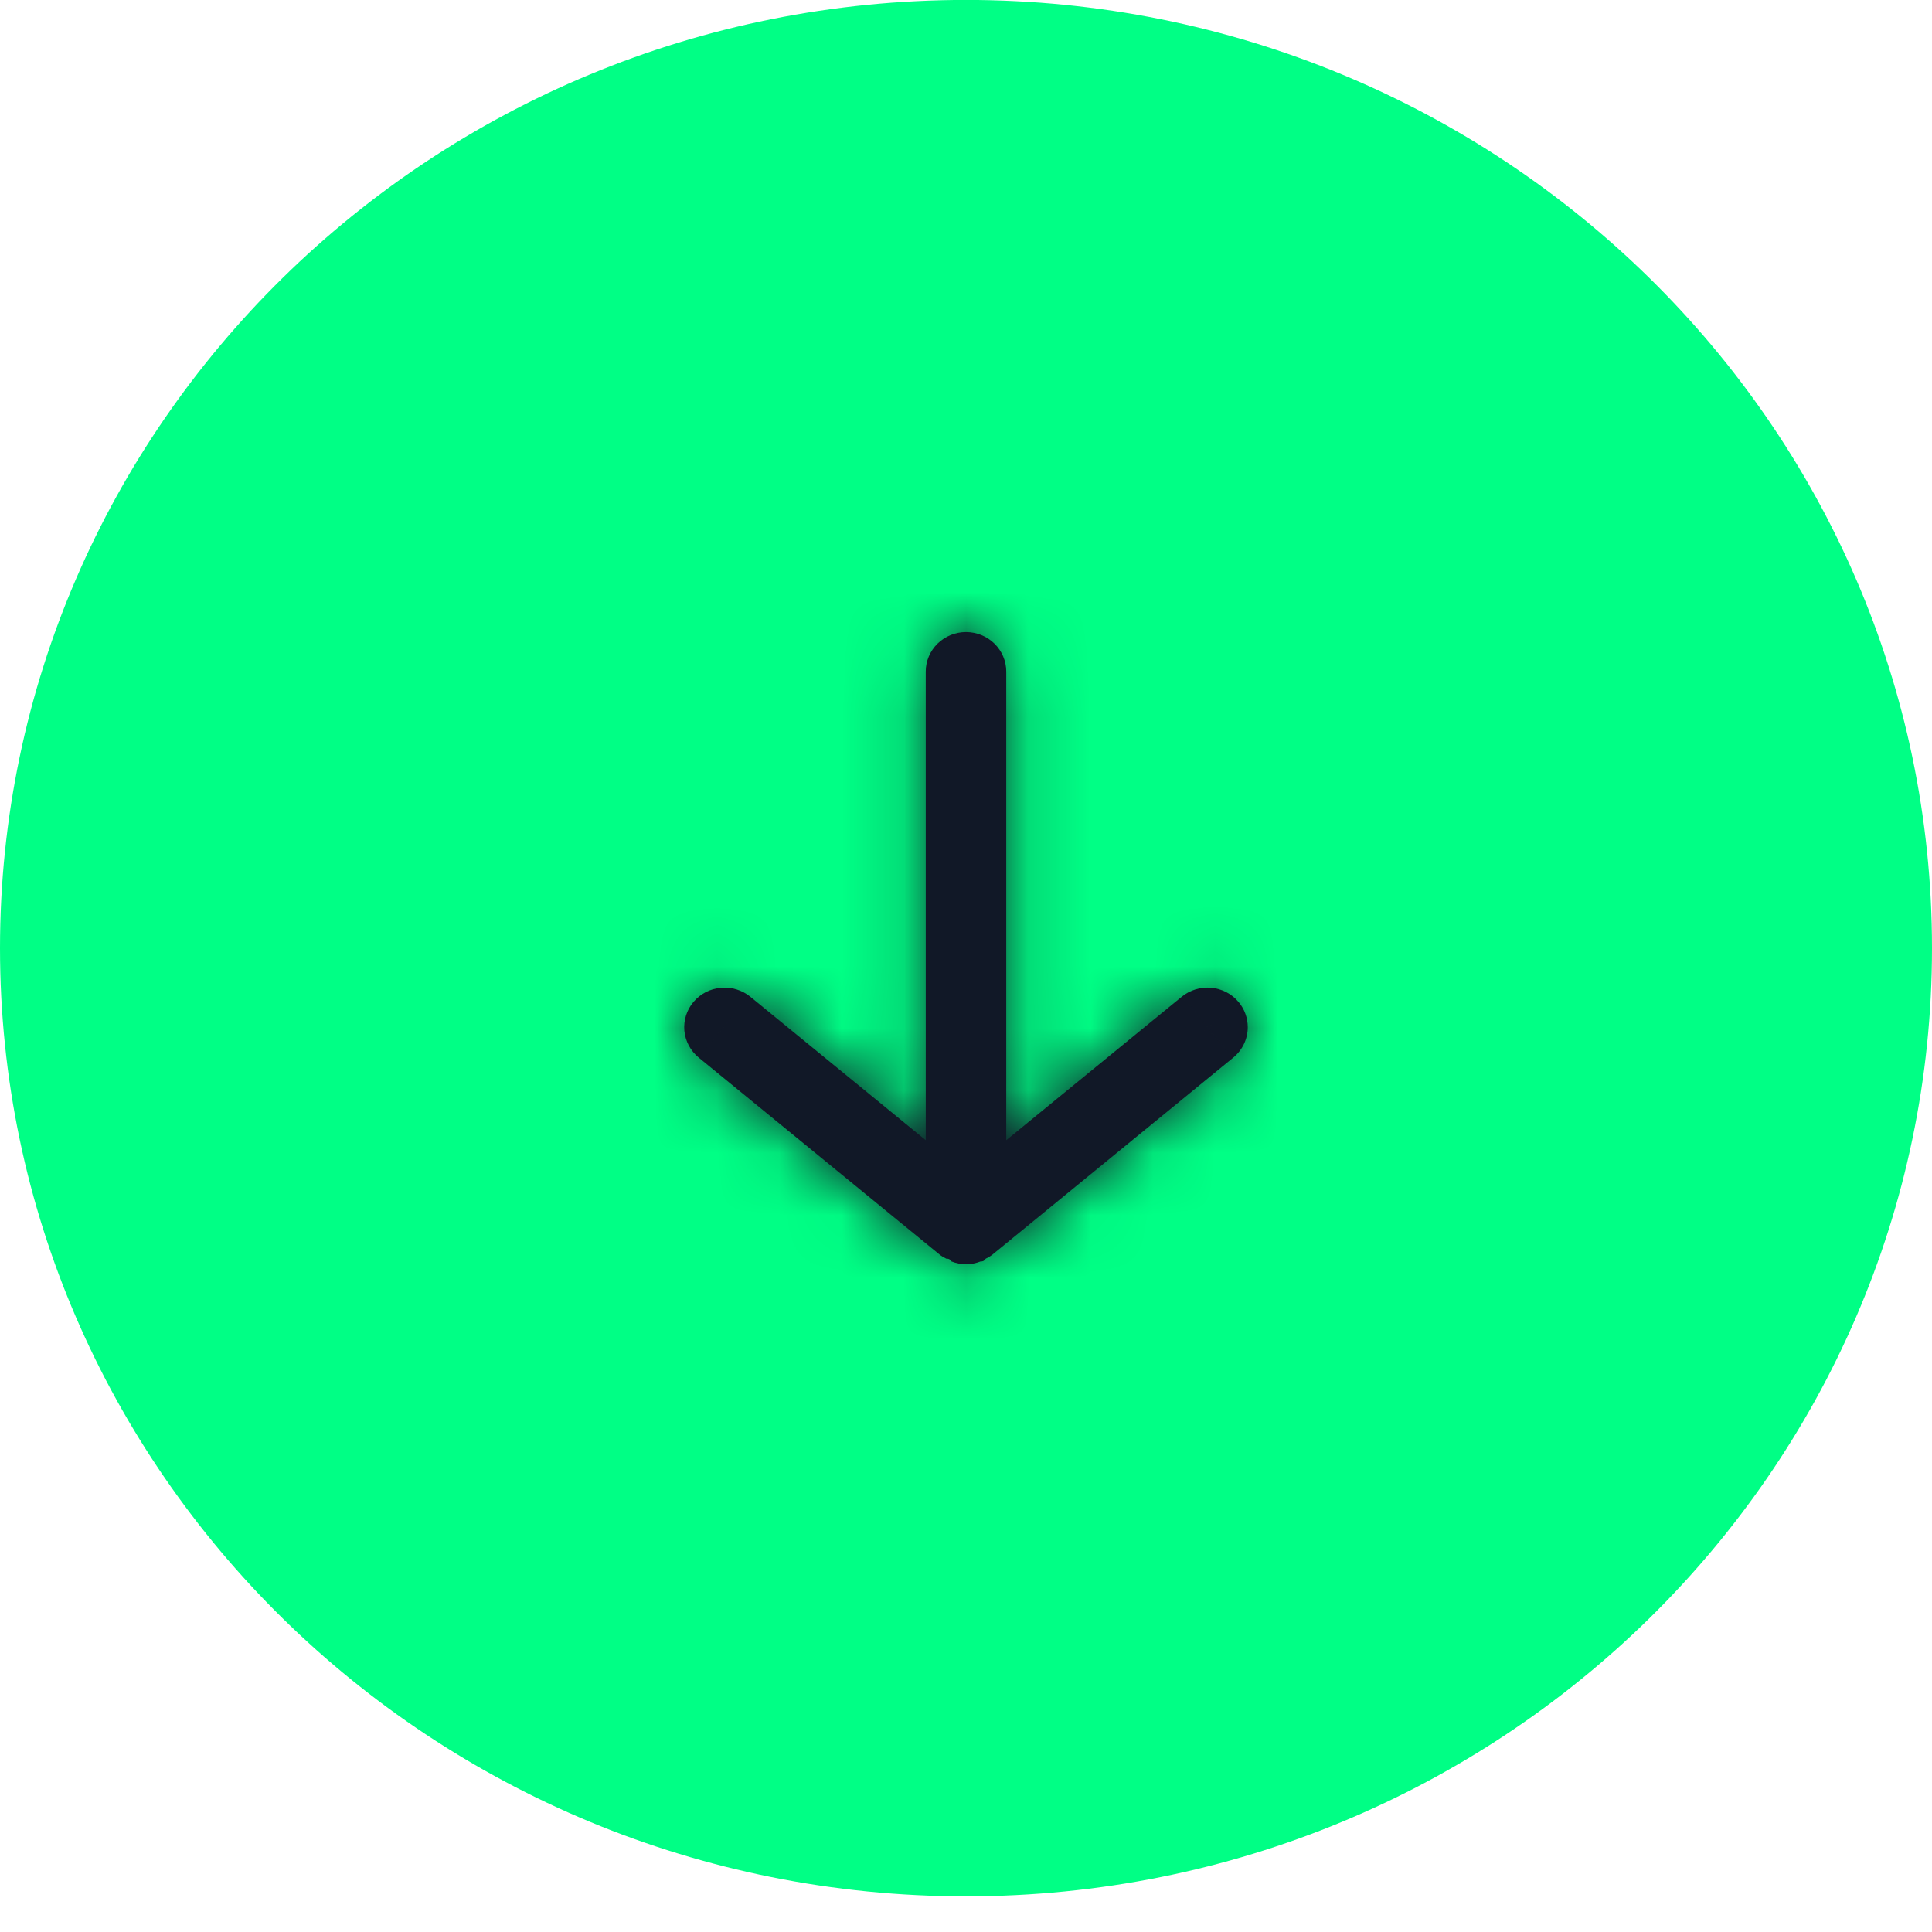
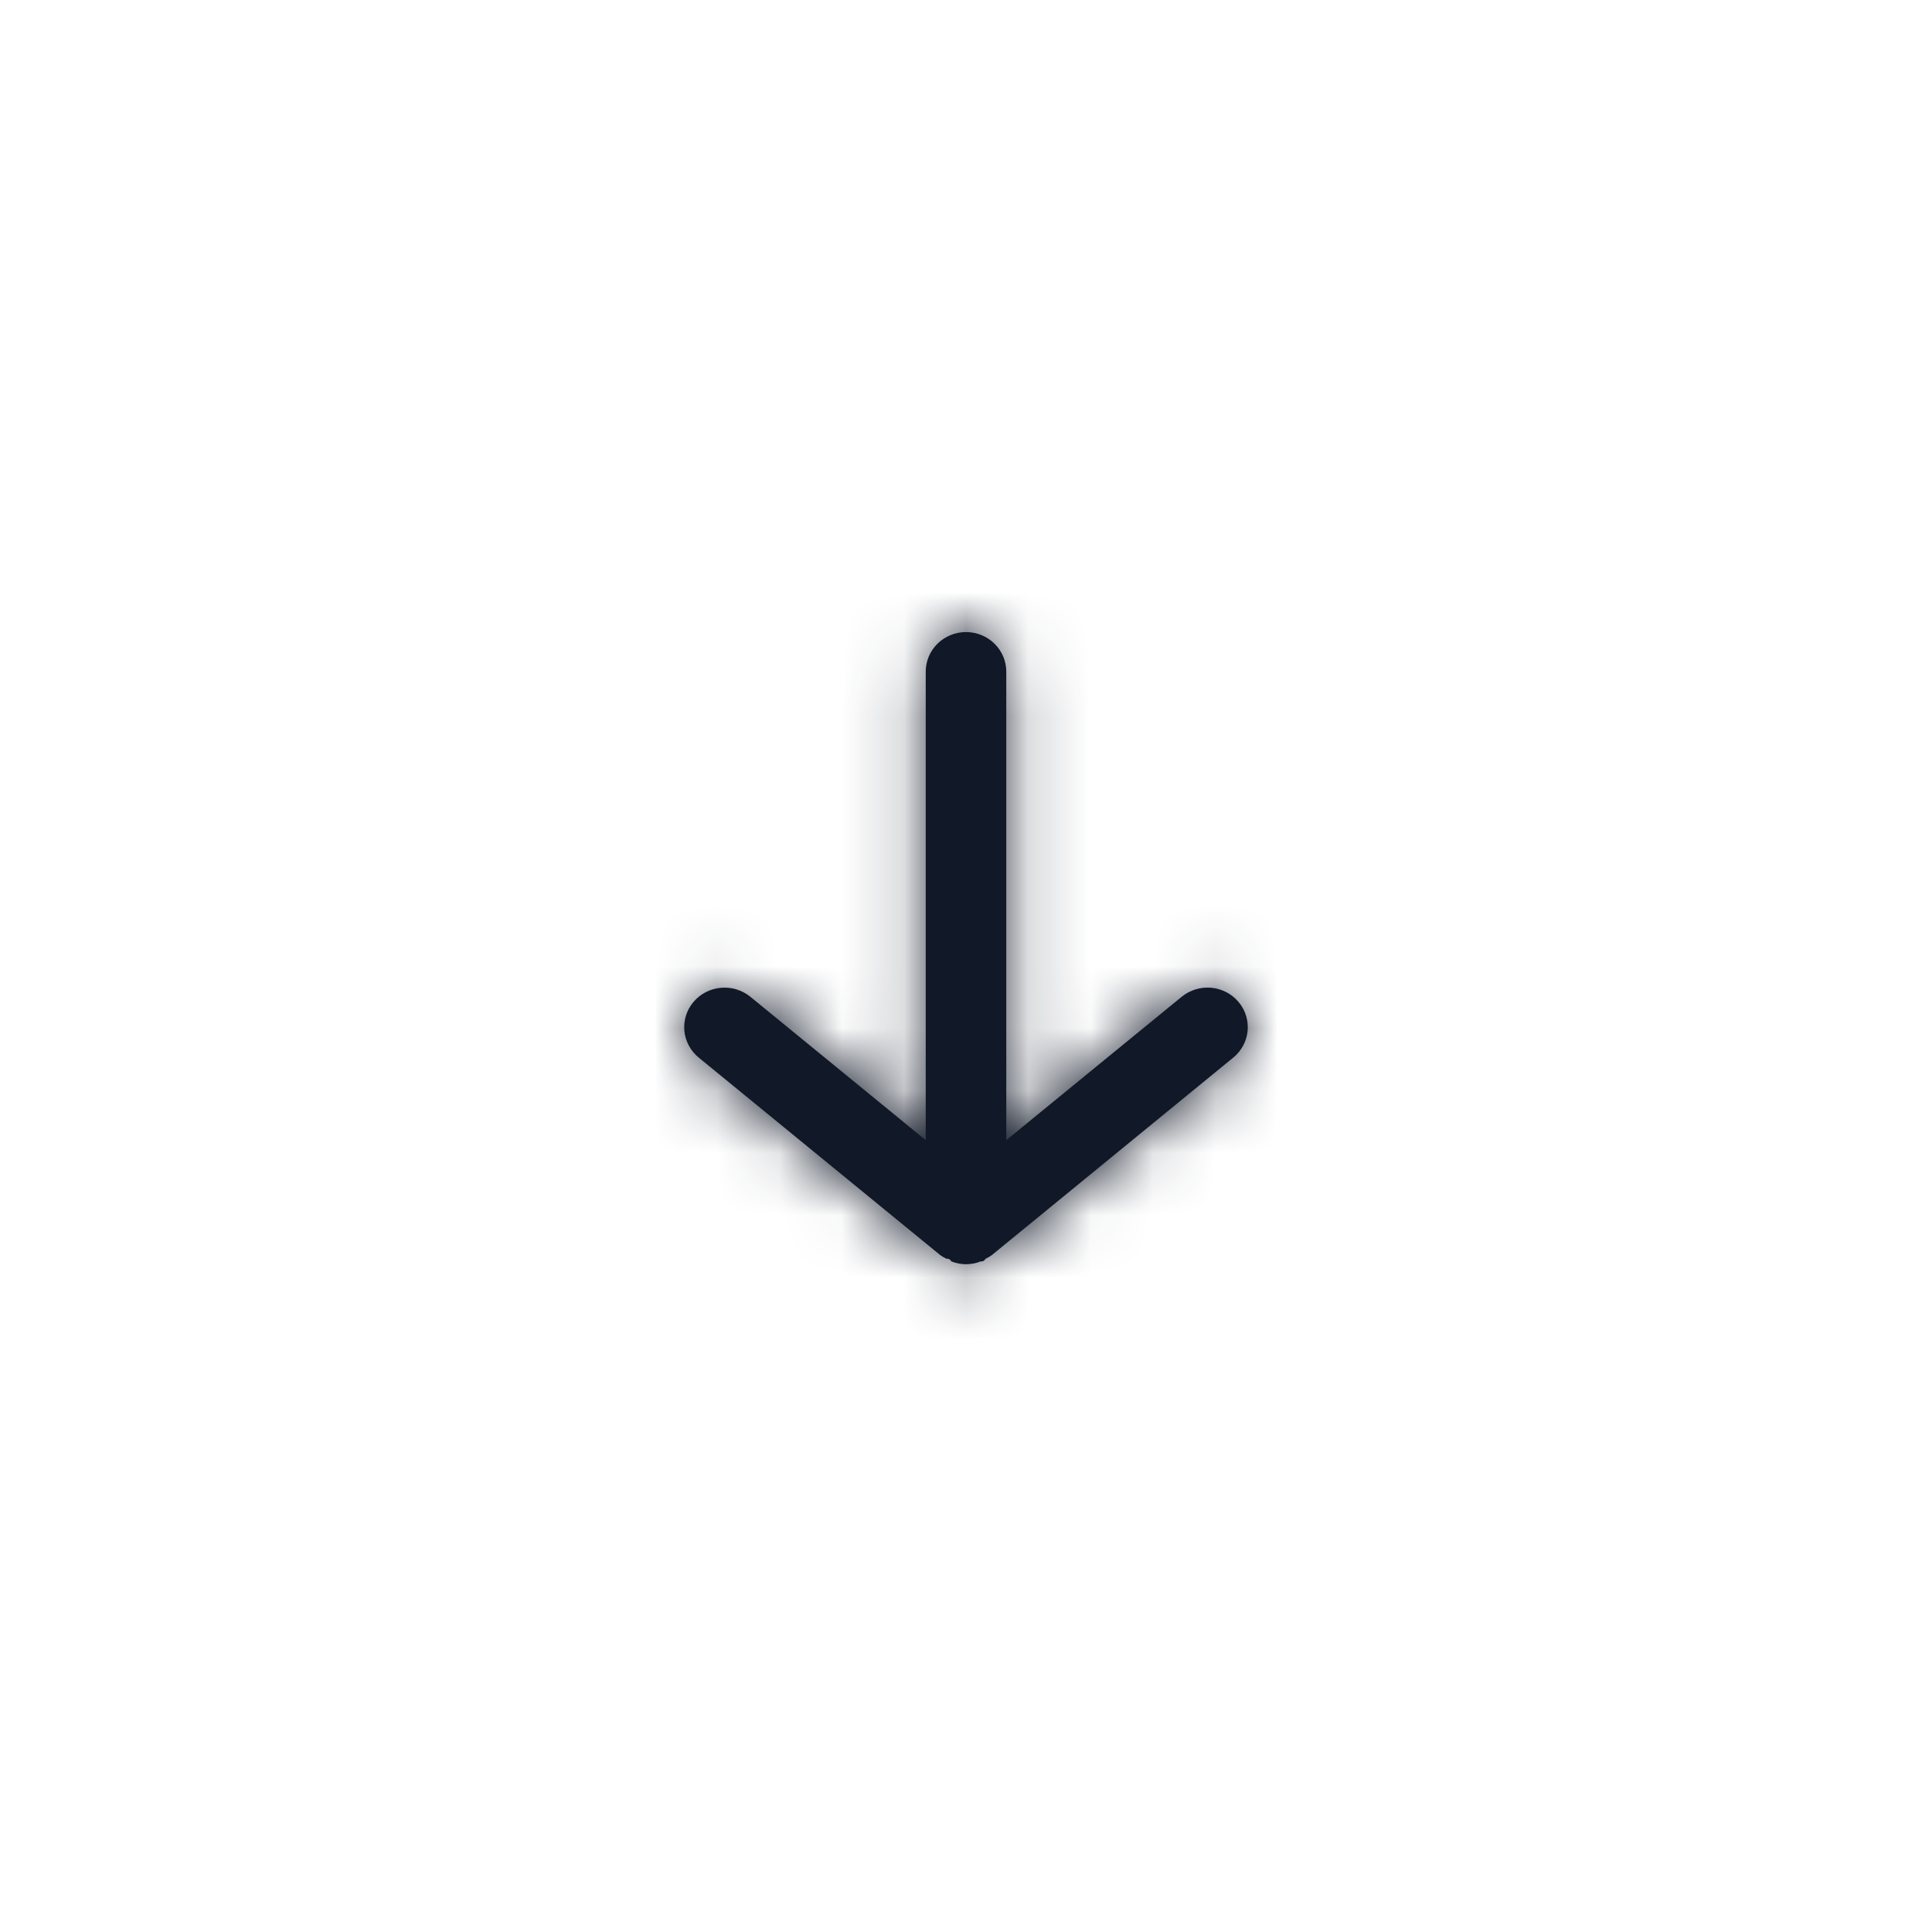
<svg xmlns="http://www.w3.org/2000/svg" width="31" height="31" viewBox="0 0 31 31" fill="none">
-   <path d="M15.5 0.999C23.526 0.999 30 7.381 30 15.213C30 23.046 23.526 29.428 15.5 29.428C7.474 29.428 1 23.046 1 15.213C1 7.381 7.474 0.999 15.5 0.999Z" fill="#00FF85" stroke="#00FF85" stroke-width="2" />
  <mask id="path-2-inside-1_1065_18911" fill="white">
    <path d="M14.854 10.776L14.854 18.295L12.039 15.993C11.907 15.886 11.737 15.834 11.566 15.85C11.395 15.865 11.238 15.946 11.128 16.076C11.018 16.205 10.966 16.372 10.981 16.54C10.997 16.707 11.08 16.862 11.212 16.97L15.087 20.139C15.118 20.161 15.15 20.18 15.184 20.196C15.216 20.196 15.235 20.196 15.268 20.241C15.342 20.27 15.421 20.285 15.5 20.285C15.58 20.285 15.659 20.27 15.733 20.241C15.765 20.241 15.784 20.241 15.817 20.196C15.85 20.18 15.883 20.161 15.914 20.139L19.788 16.97C19.861 16.91 19.92 16.835 19.96 16.751C20 16.667 20.021 16.575 20.021 16.482C20.021 16.334 19.969 16.19 19.872 16.076C19.818 16.012 19.752 15.959 19.677 15.92C19.601 15.881 19.519 15.857 19.435 15.849C19.35 15.842 19.265 15.85 19.184 15.875C19.102 15.9 19.027 15.94 18.962 15.993L16.146 18.295L16.146 10.776C16.146 10.608 16.078 10.447 15.957 10.328C15.836 10.209 15.671 10.142 15.5 10.142C15.329 10.142 15.165 10.209 15.043 10.328C14.922 10.447 14.854 10.608 14.854 10.776Z" />
  </mask>
  <path d="M14.854 10.776L14.854 18.295L12.039 15.993C11.907 15.886 11.737 15.834 11.566 15.85C11.395 15.865 11.238 15.946 11.128 16.076C11.018 16.205 10.966 16.372 10.981 16.54C10.997 16.707 11.08 16.862 11.212 16.97L15.087 20.139C15.118 20.161 15.15 20.18 15.184 20.196C15.216 20.196 15.235 20.196 15.268 20.241C15.342 20.27 15.421 20.285 15.5 20.285C15.58 20.285 15.659 20.27 15.733 20.241C15.765 20.241 15.784 20.241 15.817 20.196C15.85 20.18 15.883 20.161 15.914 20.139L19.788 16.97C19.861 16.91 19.92 16.835 19.96 16.751C20 16.667 20.021 16.575 20.021 16.482C20.021 16.334 19.969 16.19 19.872 16.076C19.818 16.012 19.752 15.959 19.677 15.92C19.601 15.881 19.519 15.857 19.435 15.849C19.35 15.842 19.265 15.85 19.184 15.875C19.102 15.9 19.027 15.94 18.962 15.993L16.146 18.295L16.146 10.776C16.146 10.608 16.078 10.447 15.957 10.328C15.836 10.209 15.671 10.142 15.5 10.142C15.329 10.142 15.165 10.209 15.043 10.328C14.922 10.447 14.854 10.608 14.854 10.776Z" fill="#111827" />
  <path d="M14.854 18.295L13.589 19.843L16.854 22.512L16.854 18.295L14.854 18.295ZM12.039 15.993L13.304 14.445L13.303 14.444L12.039 15.993ZM11.212 16.97L12.478 15.422L12.476 15.42L11.212 16.97ZM15.087 20.139L13.82 21.687L13.883 21.738L13.949 21.784L15.087 20.139ZM15.184 20.196L14.297 21.989L14.716 22.196L15.184 22.196L15.184 20.196ZM15.268 20.241L13.65 21.418L13.996 21.893L14.544 22.105L15.268 20.241ZM15.5 20.285L15.485 22.285L15.5 22.285L15.515 22.285L15.5 20.285ZM15.733 20.241L15.733 18.241L15.358 18.241L15.009 18.376L15.733 20.241ZM15.817 20.196L14.93 18.404L14.489 18.622L14.2 19.02L15.817 20.196ZM15.914 20.139L17.051 21.784L17.117 21.738L17.18 21.687L15.914 20.139ZM19.788 16.97L18.523 15.421L18.522 15.422L19.788 16.97ZM20.021 16.482L18.021 16.478L18.021 16.485L20.021 16.482ZM19.872 16.076L21.401 14.786L21.4 14.785L19.872 16.076ZM18.962 15.993L20.227 17.542L20.228 17.542L18.962 15.993ZM16.146 18.295L14.146 18.295L14.146 22.512L17.412 19.843L16.146 18.295ZM12.854 10.776L12.854 18.295L16.854 18.295L16.854 10.776L12.854 10.776ZM16.12 16.746L13.304 14.445L10.773 17.542L13.589 19.843L16.12 16.746ZM13.303 14.444C12.762 14.003 12.073 13.796 11.386 13.858L11.746 17.841C11.4 17.873 11.051 17.769 10.774 17.543L13.303 14.444ZM11.386 13.858C10.698 13.92 10.055 14.248 9.602 14.783L12.654 17.368C12.42 17.645 12.092 17.81 11.746 17.841L11.386 13.858ZM9.602 14.783C9.147 15.32 8.924 16.019 8.99 16.727L12.973 16.353C13.008 16.725 12.889 17.091 12.654 17.368L9.602 14.783ZM8.99 16.727C9.056 17.434 9.406 18.077 9.948 18.519L12.476 15.42C12.754 15.647 12.938 15.981 12.973 16.353L8.99 16.727ZM9.946 18.518L13.82 21.687L16.353 18.591L12.478 15.422L9.946 18.518ZM13.949 21.784C14.06 21.861 14.176 21.929 14.297 21.989L16.071 18.404C16.124 18.43 16.175 18.46 16.225 18.495L13.949 21.784ZM15.184 22.196C15.275 22.196 14.864 22.224 14.437 22.04C13.975 21.841 13.729 21.526 13.65 21.418L16.885 19.064C16.774 18.912 16.502 18.574 16.015 18.364C15.776 18.262 15.56 18.223 15.407 18.207C15.335 18.2 15.277 18.198 15.242 18.197C15.225 18.197 15.21 18.197 15.201 18.196C15.192 18.196 15.185 18.196 15.184 18.196L15.184 22.196ZM14.544 22.105C14.845 22.222 15.164 22.283 15.485 22.285L15.515 18.285C15.677 18.286 15.839 18.317 15.991 18.376L14.544 22.105ZM15.515 22.285C15.837 22.283 16.155 22.222 16.456 22.105L15.009 18.376C15.162 18.317 15.323 18.286 15.485 18.285L15.515 22.285ZM15.733 22.241C15.734 22.241 15.741 22.241 15.75 22.241C15.759 22.241 15.774 22.241 15.791 22.24C15.825 22.239 15.884 22.237 15.956 22.23C16.109 22.215 16.325 22.176 16.564 22.073C17.051 21.864 17.323 21.526 17.434 21.373L14.2 19.02C14.278 18.912 14.524 18.596 14.986 18.398C15.414 18.214 15.824 18.241 15.733 18.241L15.733 22.241ZM16.703 21.989C16.824 21.929 16.94 21.861 17.051 21.784L14.776 18.495C14.825 18.46 14.877 18.43 14.93 18.404L16.703 21.989ZM17.18 21.687L21.055 18.518L18.522 15.422L14.647 18.591L17.18 21.687ZM21.054 18.518C21.354 18.273 21.598 17.964 21.766 17.611L18.155 15.891C18.242 15.707 18.369 15.547 18.523 15.421L21.054 18.518ZM21.766 17.611C21.934 17.258 22.022 16.871 22.021 16.478L18.021 16.485C18.021 16.278 18.067 16.075 18.155 15.891L21.766 17.611ZM22.021 16.486C22.022 15.86 21.8 15.259 21.401 14.786L18.344 17.366C18.137 17.121 18.02 16.807 18.021 16.478L22.021 16.486ZM21.4 14.785C21.176 14.52 20.902 14.302 20.596 14.143L18.757 17.696C18.601 17.615 18.461 17.504 18.345 17.366L21.4 14.785ZM20.596 14.143C20.29 13.985 19.956 13.888 19.615 13.857L19.254 17.841C19.082 17.826 18.913 17.777 18.757 17.696L20.596 14.143ZM19.615 13.857C19.273 13.826 18.928 13.862 18.6 13.962L19.767 17.788C19.601 17.839 19.427 17.857 19.254 17.841L19.615 13.857ZM18.6 13.962C18.271 14.062 17.964 14.226 17.696 14.445L20.228 17.542C20.09 17.654 19.934 17.737 19.767 17.788L18.6 13.962ZM17.696 14.445L14.88 16.746L17.412 19.843L20.227 17.542L17.696 14.445ZM18.146 18.295L18.146 10.776L14.146 10.776L14.146 18.295L18.146 18.295ZM18.146 10.776C18.146 10.066 17.858 9.392 17.358 8.901L14.556 11.755C14.298 11.502 14.146 11.151 14.146 10.776L18.146 10.776ZM17.358 8.901C16.859 8.411 16.19 8.142 15.5 8.142L15.5 12.142C15.153 12.142 14.812 12.007 14.556 11.755L17.358 8.901ZM15.5 8.142C14.81 8.142 14.141 8.411 13.643 8.901L16.445 11.755C16.188 12.007 15.847 12.142 15.5 12.142L15.5 8.142ZM13.643 8.901C13.142 9.392 12.854 10.066 12.854 10.776L16.854 10.776C16.854 11.151 16.702 11.502 16.445 11.755L13.643 8.901Z" fill="#111827" mask="url(#path-2-inside-1_1065_18911)" />
</svg>